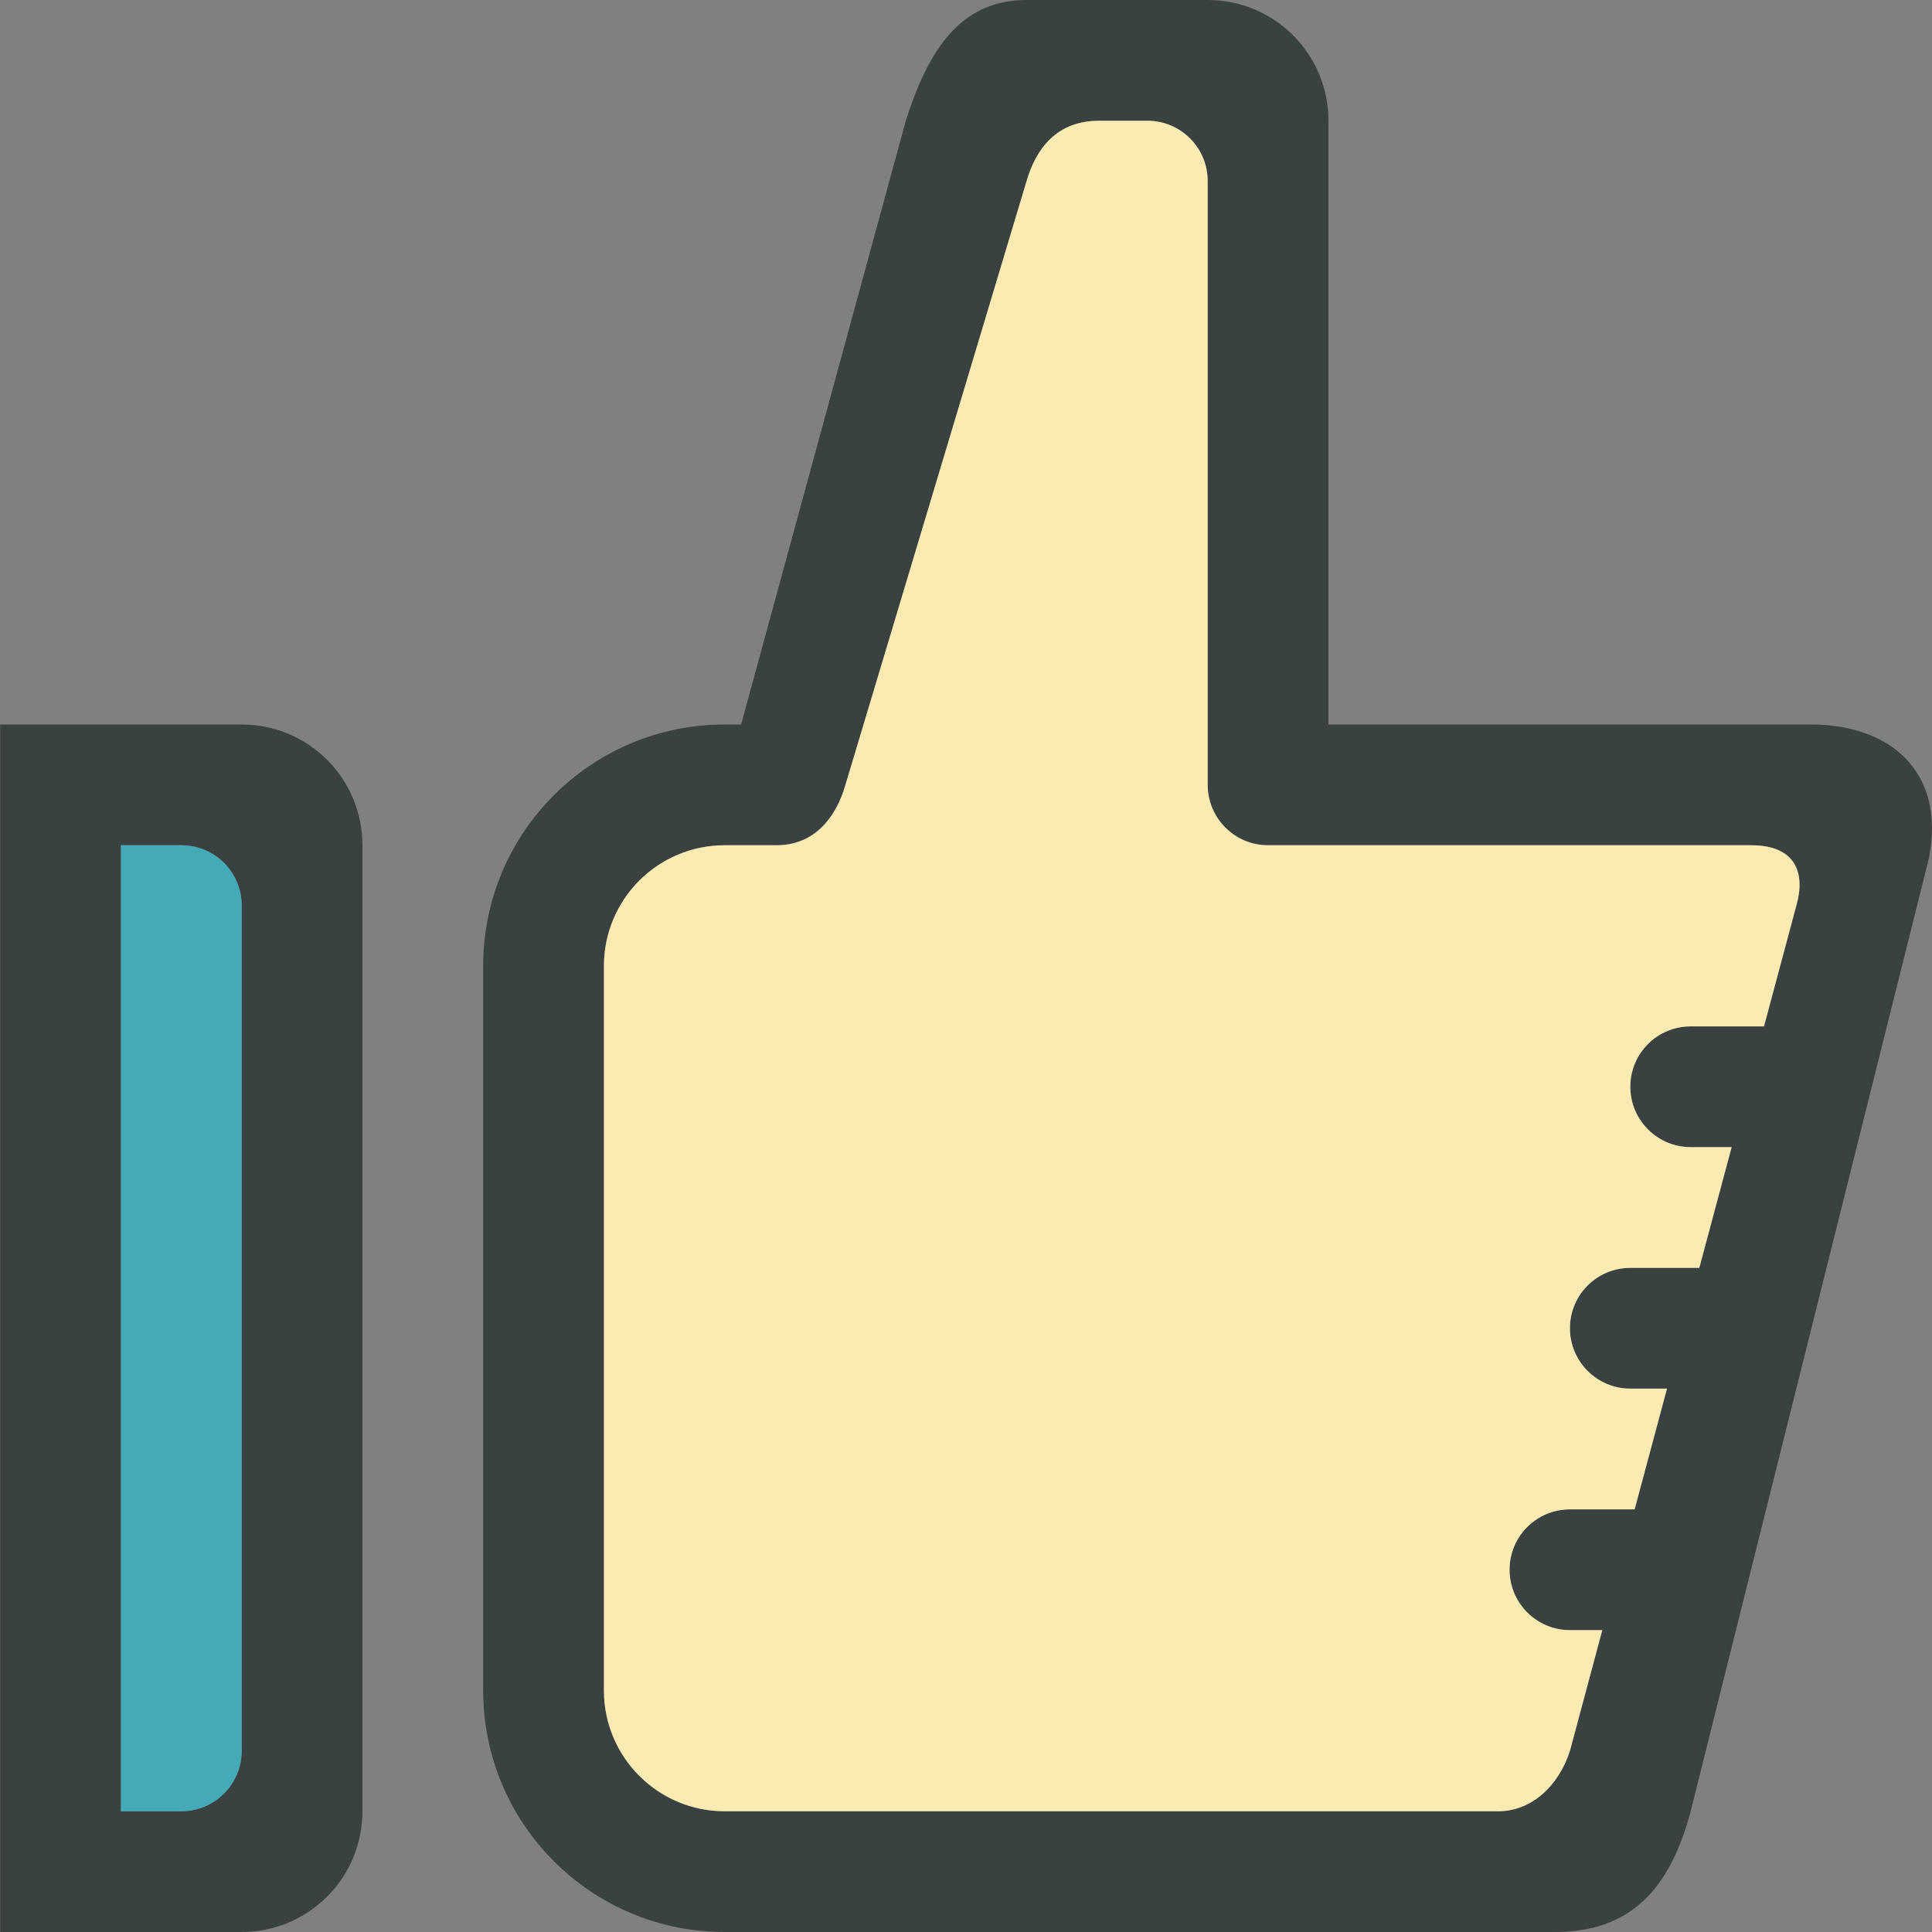
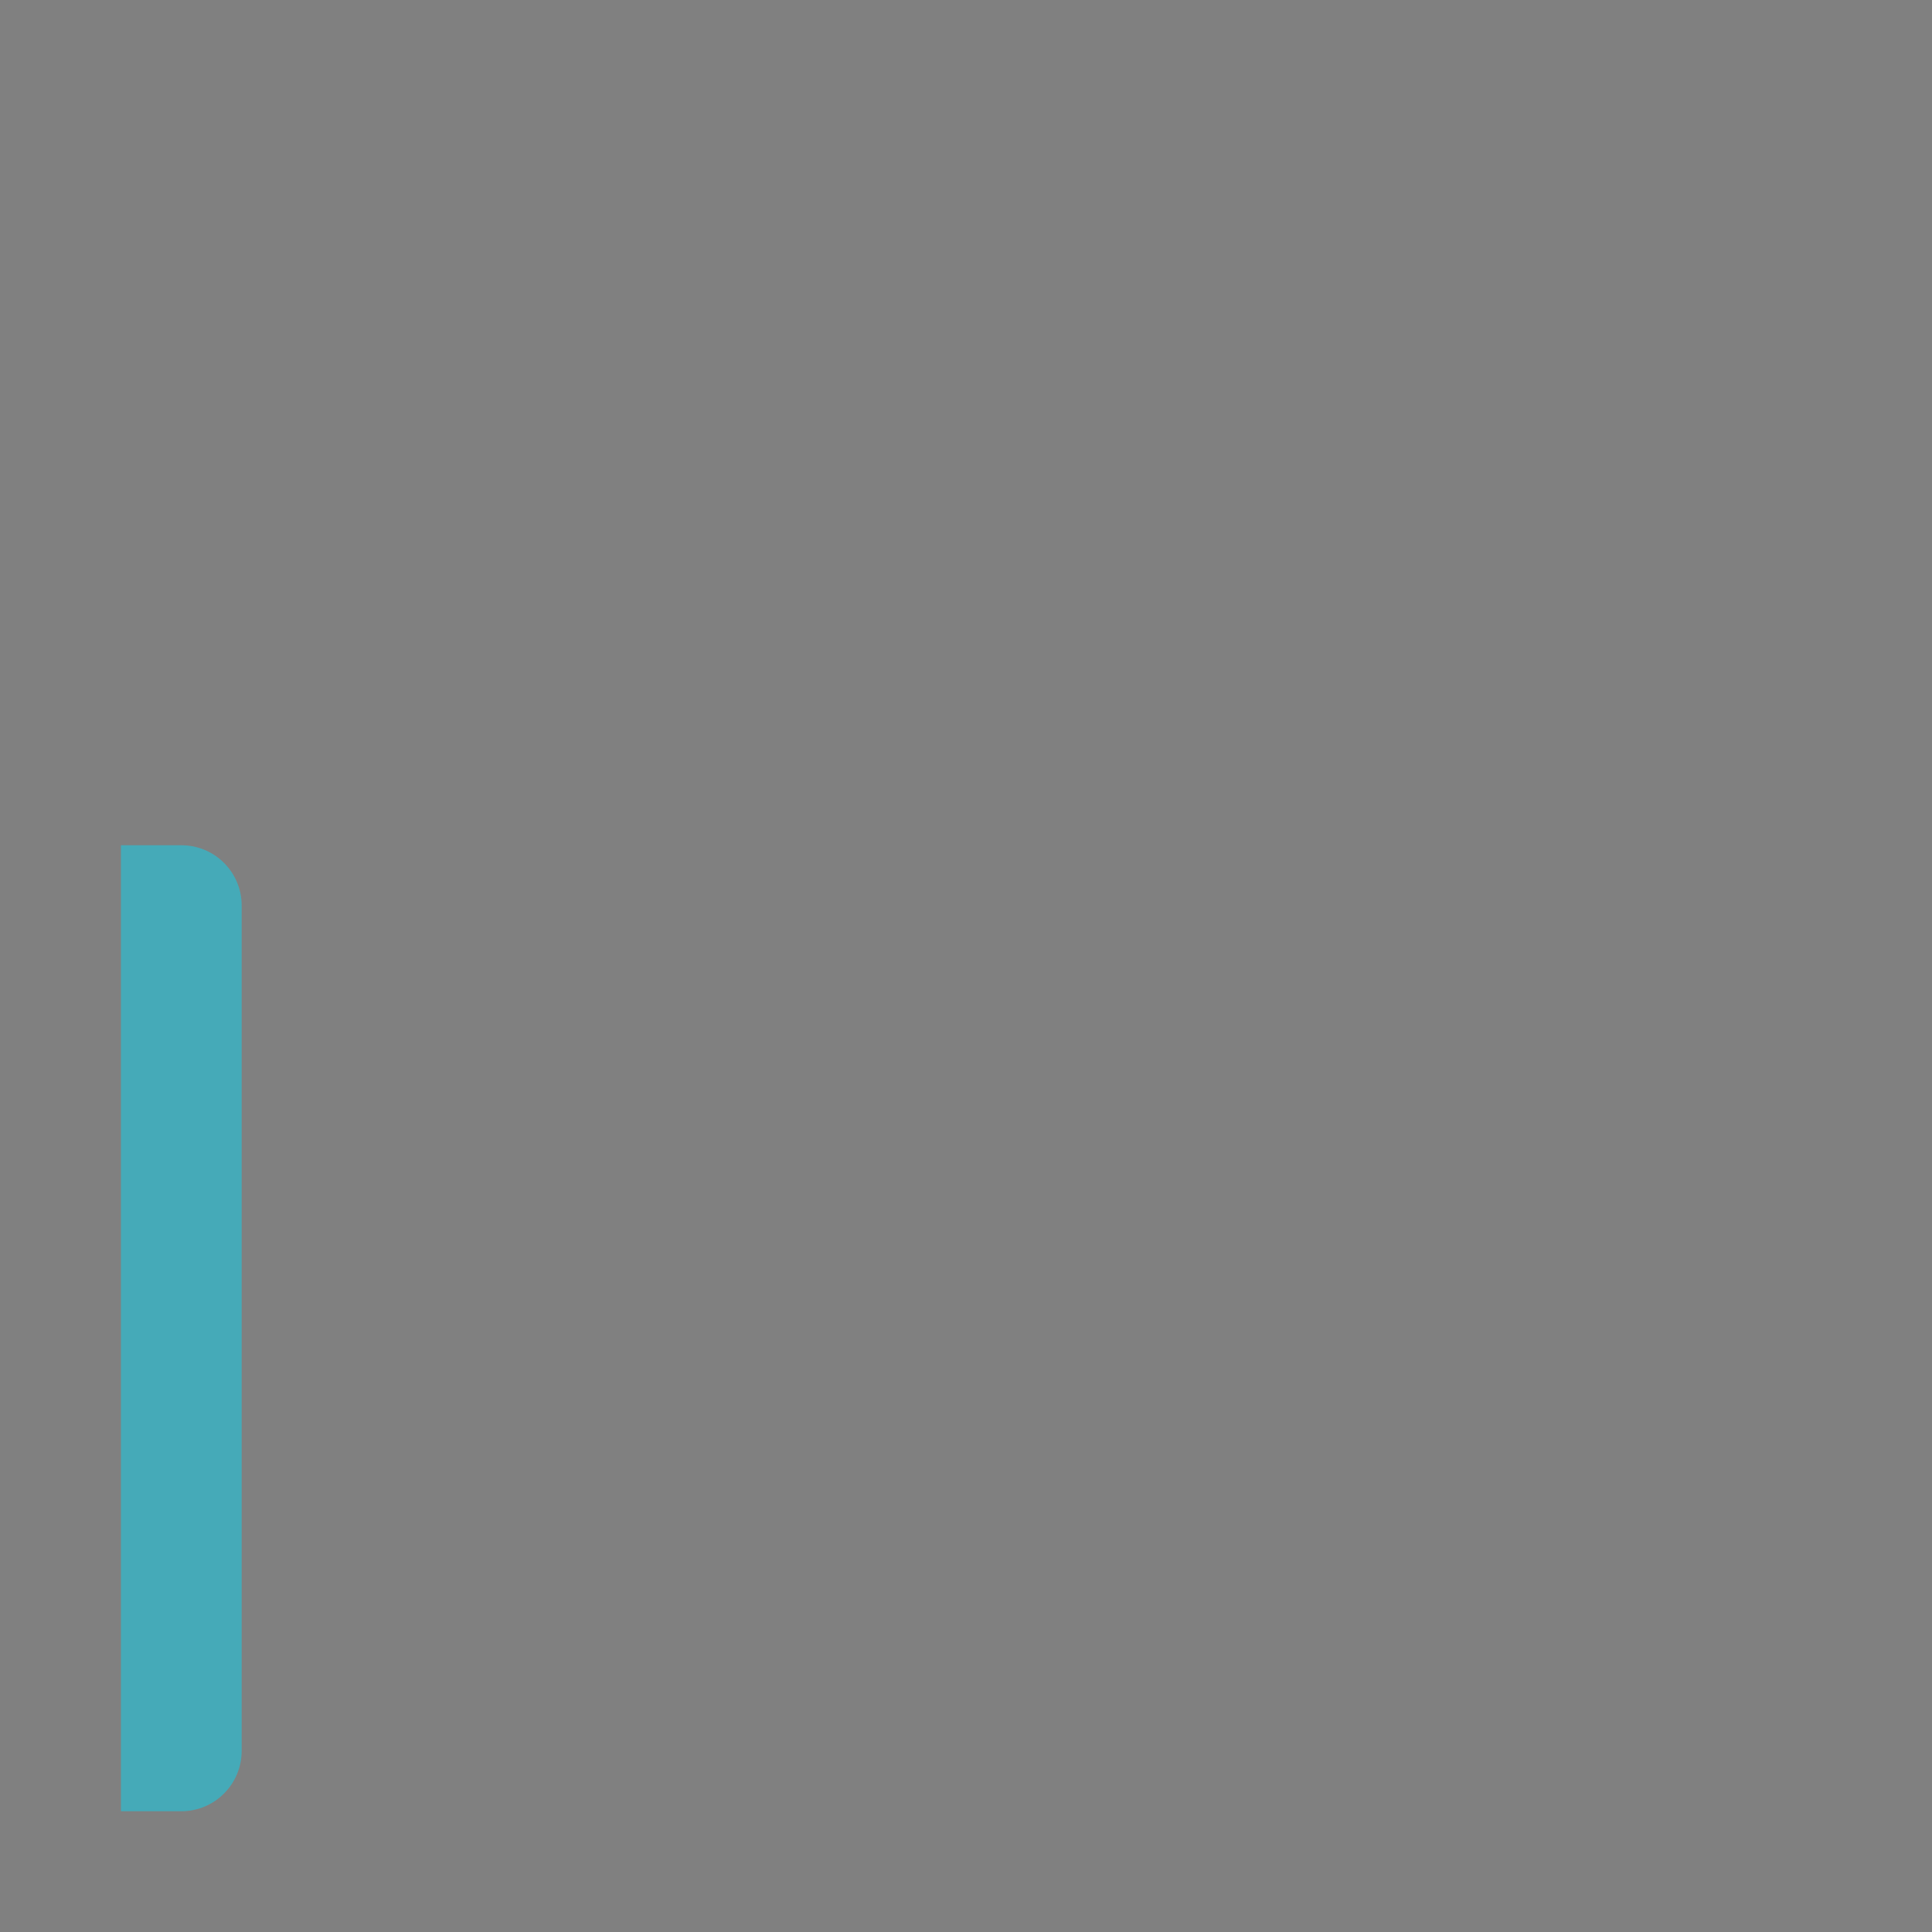
<svg xmlns="http://www.w3.org/2000/svg" version="1.0" id="Layer_1" x="0px" y="0px" width="64px" height="64px" viewBox="0 0 64 64" enable-background="new 0 0 64 64" xml:space="preserve">
  <rect x="0" y="0" width="64" height="64" fill="#808080" stroke="none" />
  <g>
    <g>
-       <path fill="#394240" d="M8.006,24h-8v40h8c2.211,0,4-1.793,4-4V28C12.006,25.785,10.217,24,8.006,24z M8.006,58    c0,1.102-0.895,2-2,2h-2V28h2c1.105,0,2,0.891,2,2V58z" />
-       <path fill="#394240" d="M63.896,28.438C64.475,25.5,62.537,24,60.006,24h-16V4c0-2.215-1.789-4-4-4h-6c-2.211,0-3.262,1.684-4,4    l-5.455,20h-0.545c-4.418,0-8,3.578-8,8v24h0.008h-0.008c0,4.418,3.582,8,8,8l0,0h27.5c2.5,0,3.812-1.41,4.5-4L63.896,28.438z     M49.631,60H24.006l0,0c-2.209,0-4-1.793-4-4V32c0-2.211,1.791-4,4-4h1.719c1.281,0,1.984-0.957,2.281-2l6-20    c0.314-1.078,1-2,2.406-2h1.594c1.105,0,2,0.891,2,2v20c0,1.102,0.895,2,2,2h16c1.469,0,1.812,0.902,1.5,2l-1.072,4h-2.428    c-1.105,0-2,0.891-2,2c0,1.102,0.895,2,2,2h1.357l-1.072,4h-2.285c-1.105,0-2,0.891-2,2c0,1.102,0.895,2,2,2h1.215l-1.072,4    h-2.143c-1.105,0-2,0.891-2,2c0,1.102,0.895,2,2,2h1.072l-1.072,4C51.635,59.156,50.736,60,49.631,60z" />
-     </g>
-     <path fill="#F9EBB2" d="M49.631,60H24.006l0,0c-2.209,0-4-1.793-4-4V32c0-2.211,1.791-4,4-4h1.719c1.281,0,1.984-0.957,2.281-2   l6-20c0.314-1.078,1-2,2.406-2h1.594c1.105,0,2,0.891,2,2v20c0,1.102,0.895,2,2,2h16c1.469,0,1.812,0.902,1.5,2l-1.072,4h-2.428   c-1.105,0-2,0.891-2,2c0,1.102,0.895,2,2,2h1.357l-1.072,4h-2.285c-1.105,0-2,0.891-2,2c0,1.102,0.895,2,2,2h1.215l-1.072,4h-2.143   c-1.105,0-2,0.891-2,2c0,1.102,0.895,2,2,2h1.072l-1.072,4C51.635,59.156,50.736,60,49.631,60z" />
+       </g>
    <path fill="#45AAB8" d="M8.006,58c0,1.102-0.895,2-2,2h-2V28h2c1.105,0,2,0.891,2,2V58z" />
  </g>
</svg>